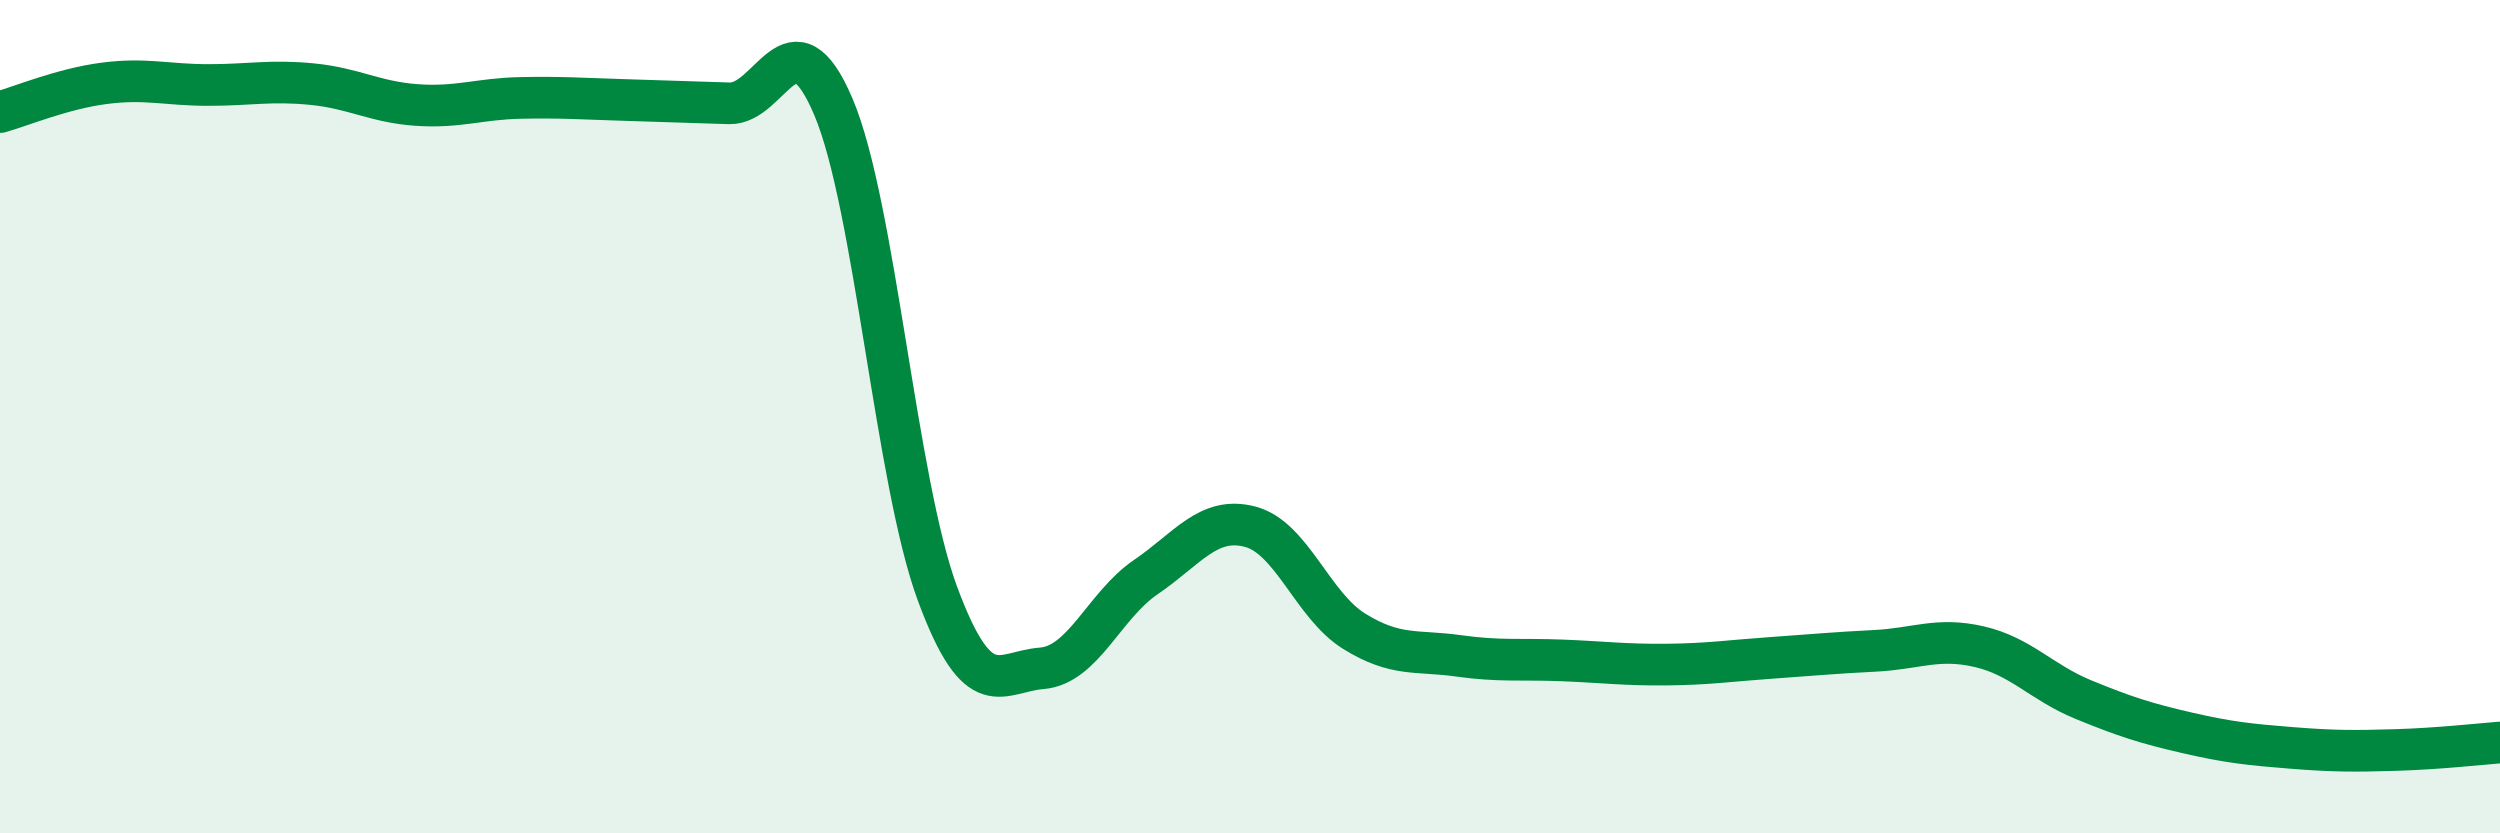
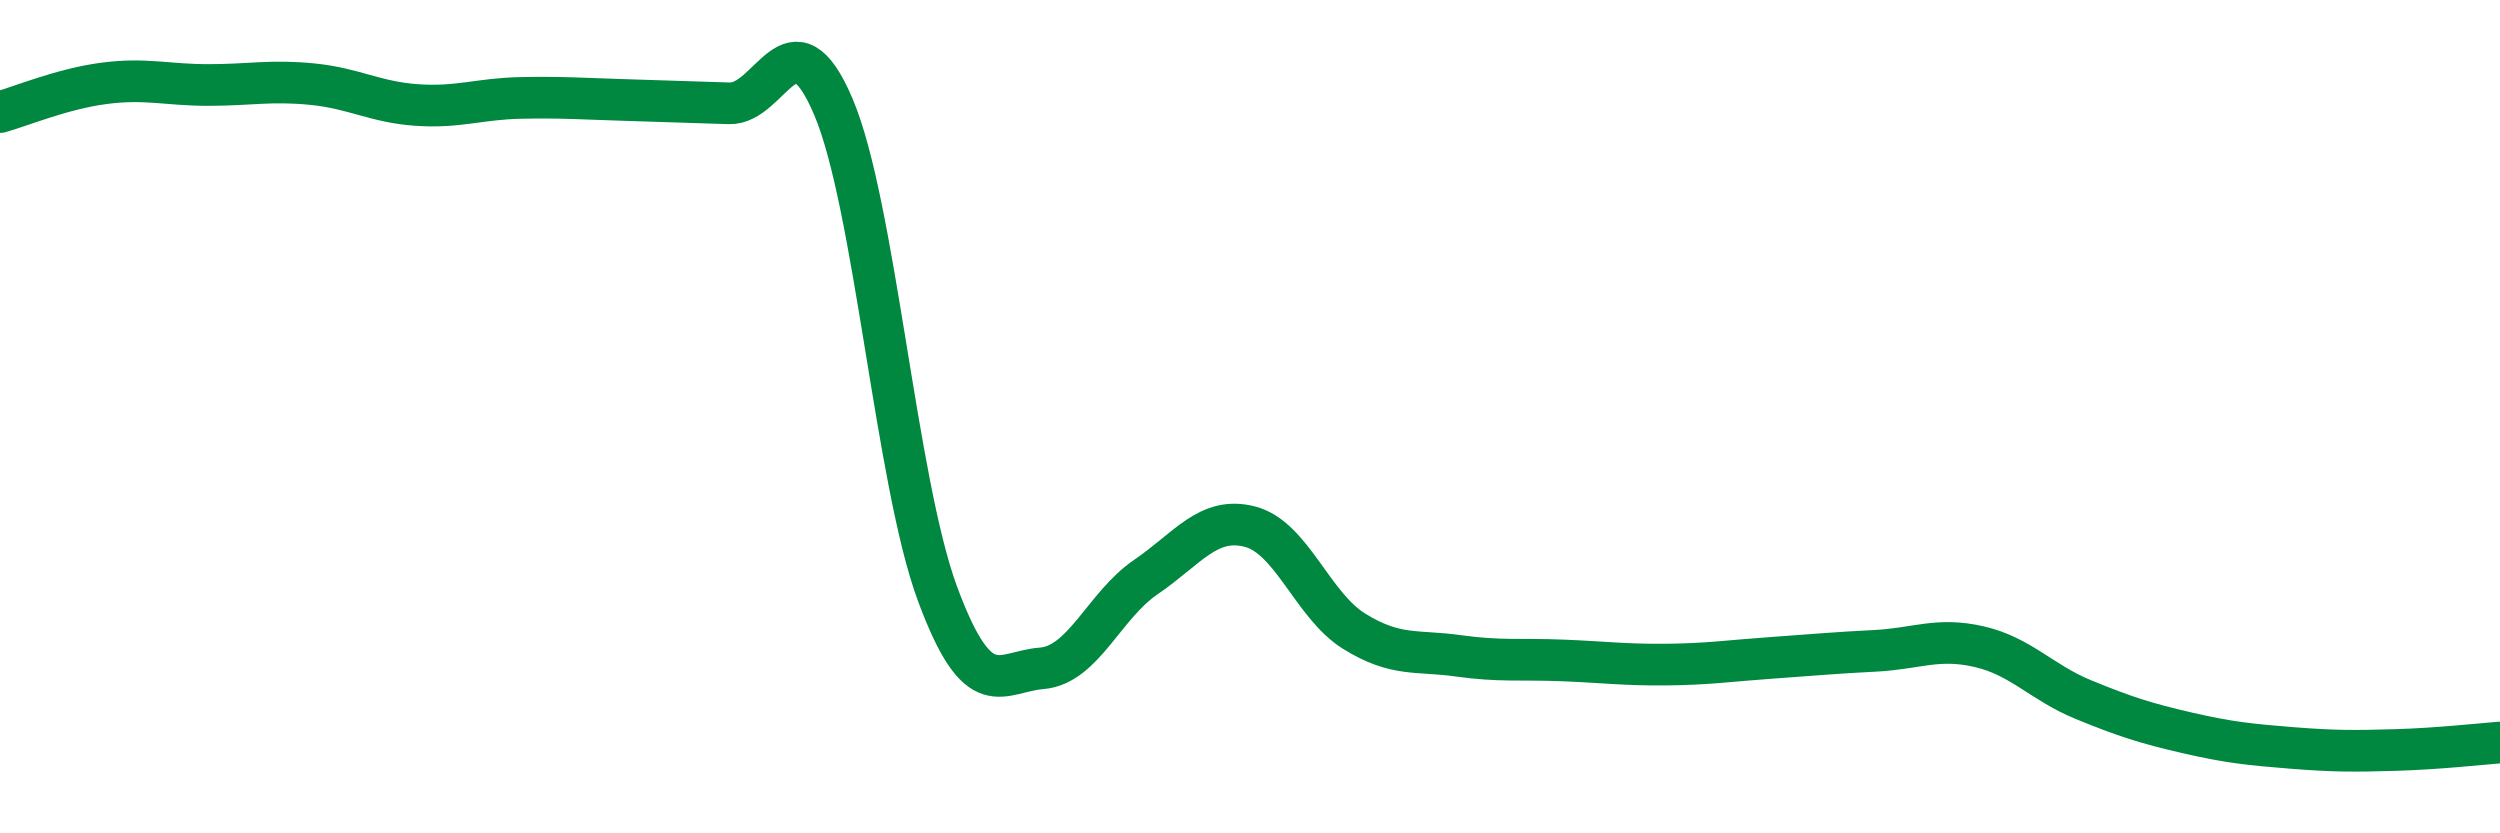
<svg xmlns="http://www.w3.org/2000/svg" width="60" height="20" viewBox="0 0 60 20">
-   <path d="M 0,2.69 C 0.5,2.55 1.5,2.13 2.5,2 C 3.5,1.87 4,2.04 5,2.04 C 6,2.04 6.5,1.92 7.5,2.02 C 8.5,2.12 9,2.45 10,2.52 C 11,2.59 11.5,2.37 12.5,2.35 C 13.5,2.33 14,2.37 15,2.4 C 16,2.43 16.5,2.45 17.5,2.48 C 18.5,2.51 19,0.21 20,2.56 C 21,4.91 21.5,11.55 22.5,14.25 C 23.5,16.95 24,16.12 25,16.04 C 26,15.96 26.5,14.53 27.5,13.85 C 28.5,13.17 29,12.38 30,12.64 C 31,12.9 31.5,14.53 32.5,15.15 C 33.5,15.77 34,15.6 35,15.74 C 36,15.88 36.5,15.81 37.5,15.85 C 38.5,15.89 39,15.96 40,15.95 C 41,15.94 41.5,15.86 42.5,15.79 C 43.5,15.72 44,15.67 45,15.62 C 46,15.57 46.5,15.29 47.5,15.52 C 48.5,15.75 49,16.38 50,16.79 C 51,17.2 51.5,17.36 52.5,17.59 C 53.5,17.82 54,17.87 55,17.95 C 56,18.03 56.5,18.03 57.5,18 C 58.5,17.97 59.5,17.86 60,17.82L60 20L0 20Z" fill="#008740" opacity="0.1" stroke-linecap="round" stroke-linejoin="round" />
  <path d="M 0,2.69 C 0.5,2.55 1.5,2.13 2.5,2 C 3.5,1.87 4,2.04 5,2.04 C 6,2.04 6.5,1.92 7.5,2.02 C 8.5,2.12 9,2.45 10,2.52 C 11,2.59 11.5,2.37 12.5,2.35 C 13.5,2.33 14,2.37 15,2.4 C 16,2.43 16.5,2.45 17.5,2.48 C 18.5,2.51 19,0.21 20,2.56 C 21,4.91 21.5,11.55 22.5,14.25 C 23.5,16.95 24,16.12 25,16.04 C 26,15.96 26.5,14.53 27.5,13.85 C 28.5,13.17 29,12.38 30,12.64 C 31,12.9 31.5,14.53 32.5,15.15 C 33.5,15.77 34,15.6 35,15.74 C 36,15.88 36.5,15.81 37.5,15.85 C 38.5,15.89 39,15.96 40,15.95 C 41,15.94 41.5,15.86 42.5,15.79 C 43.5,15.72 44,15.67 45,15.62 C 46,15.57 46.5,15.29 47.5,15.52 C 48.5,15.75 49,16.38 50,16.79 C 51,17.2 51.5,17.36 52.5,17.59 C 53.5,17.82 54,17.87 55,17.95 C 56,18.03 56.5,18.03 57.5,18 C 58.5,17.97 59.5,17.86 60,17.82" stroke="#008740" stroke-width="1" fill="none" stroke-linecap="round" stroke-linejoin="round" />
</svg>